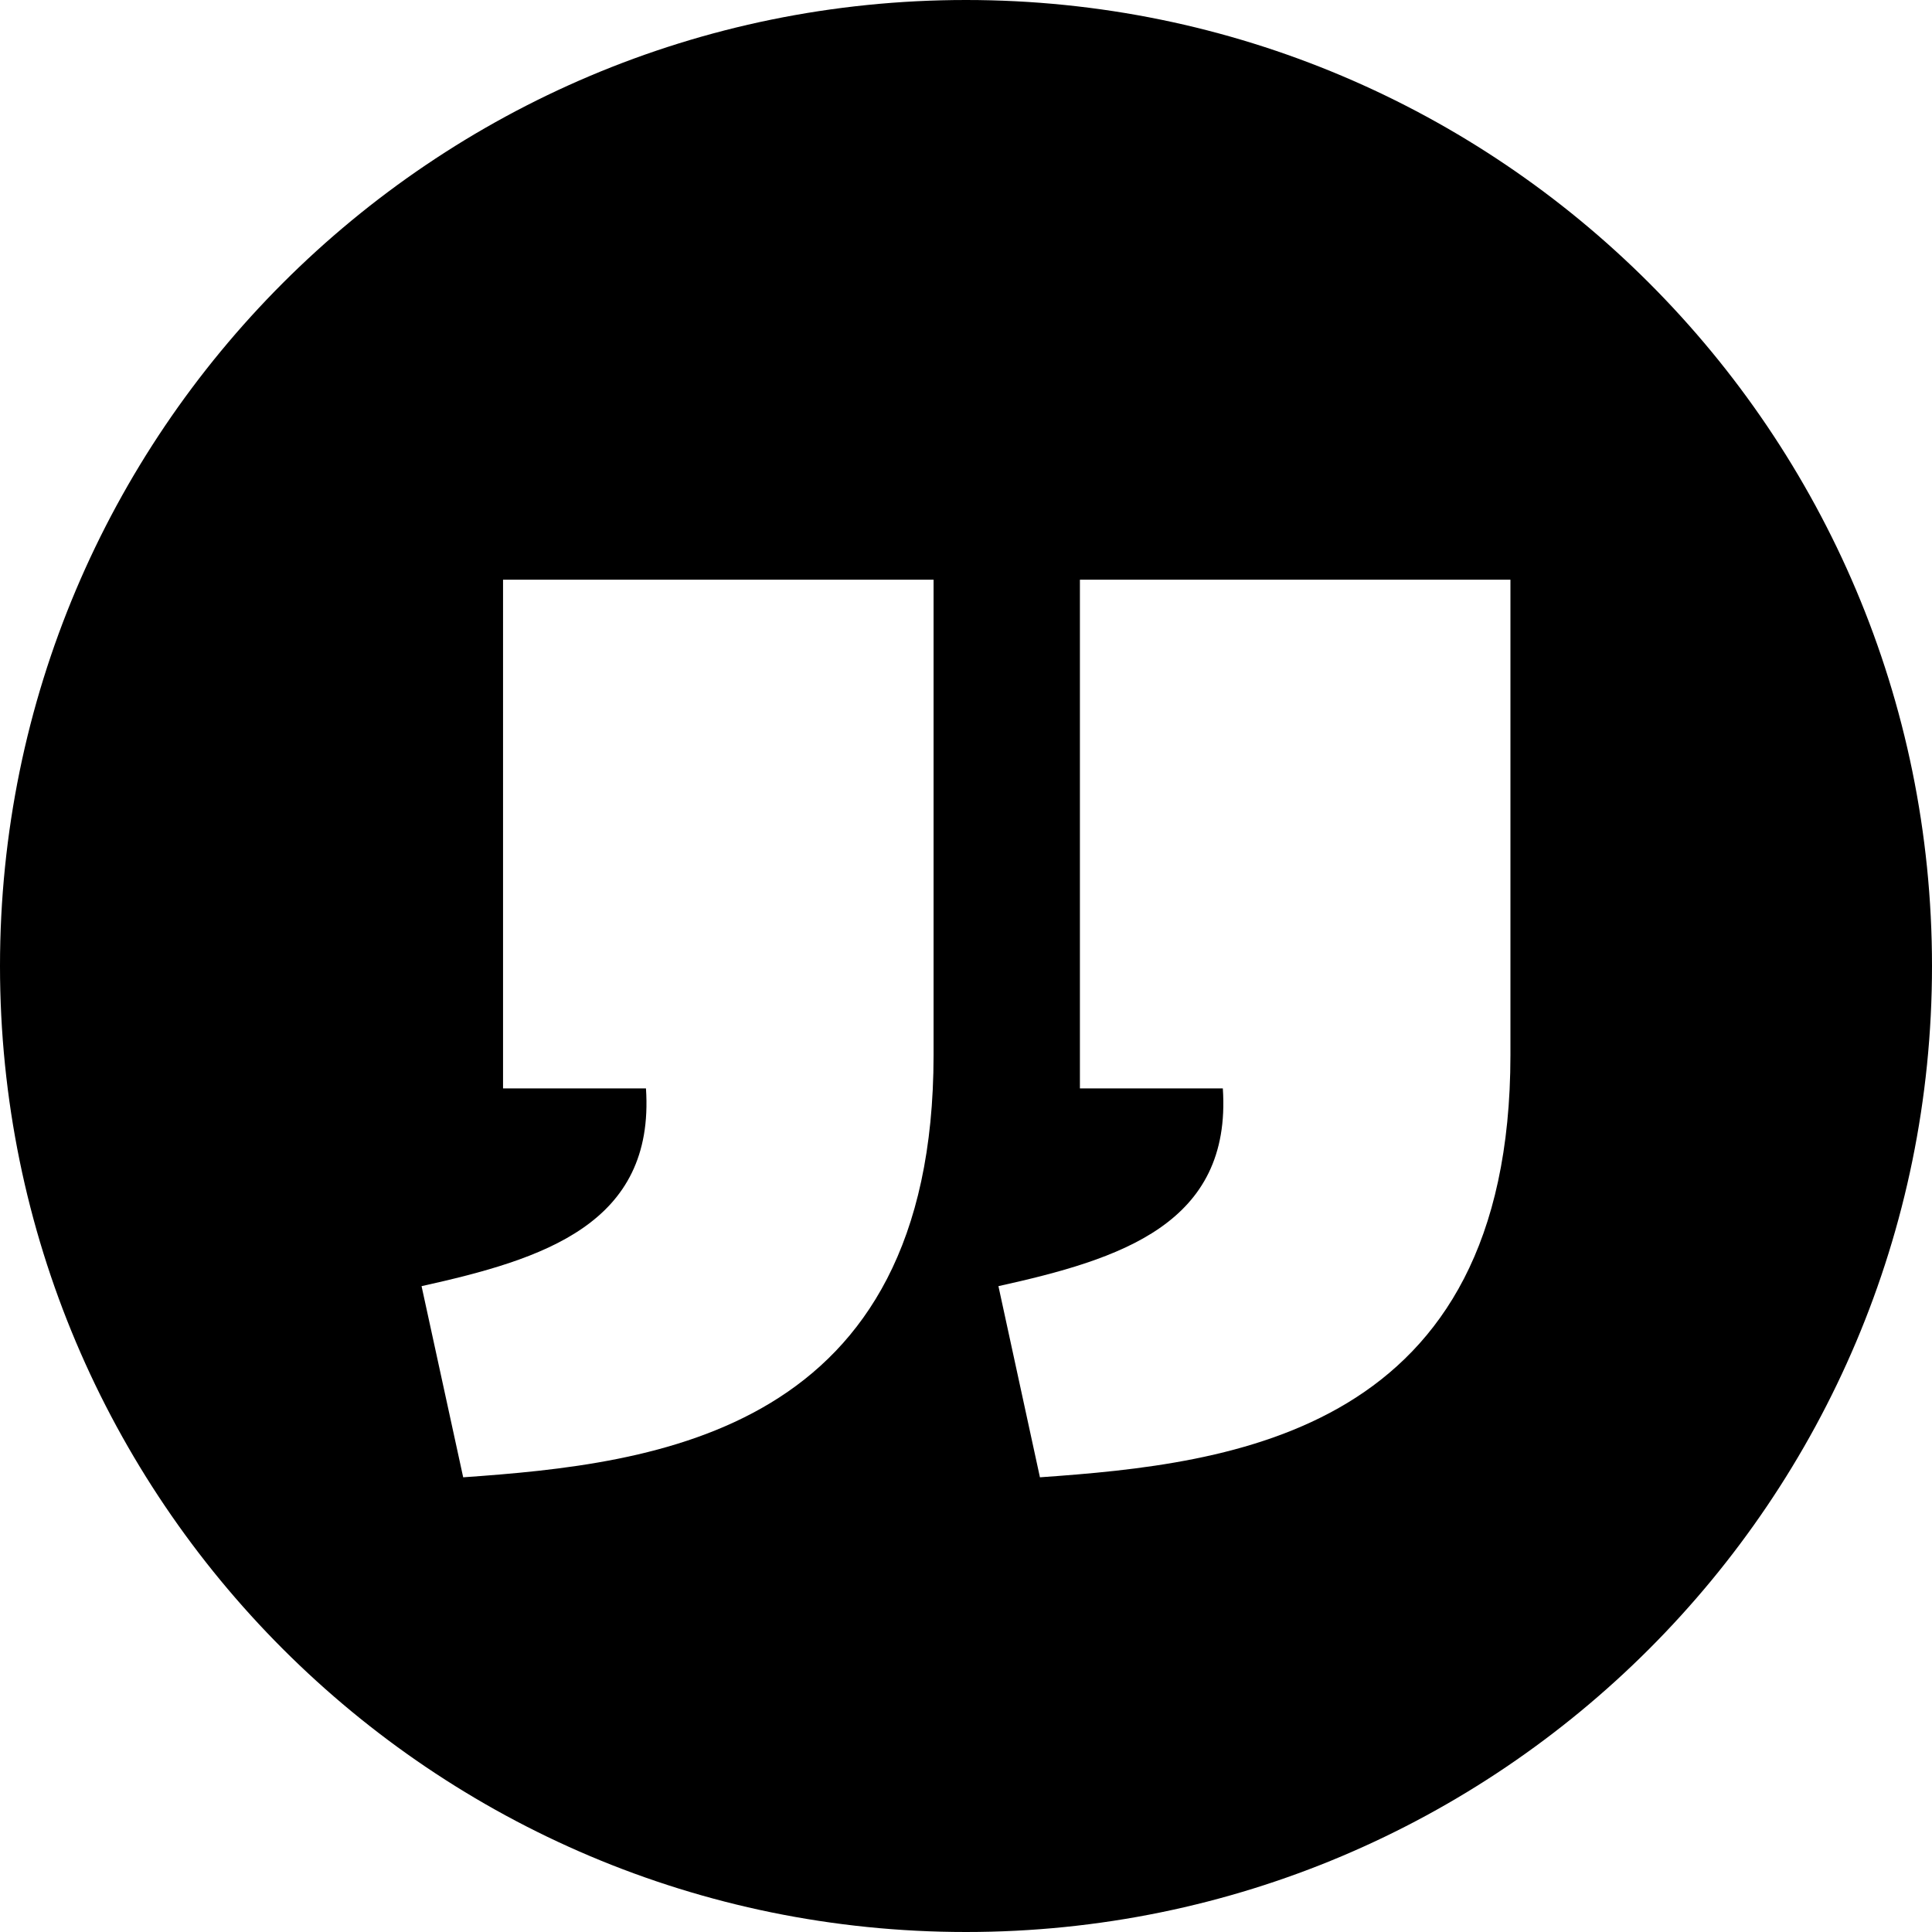
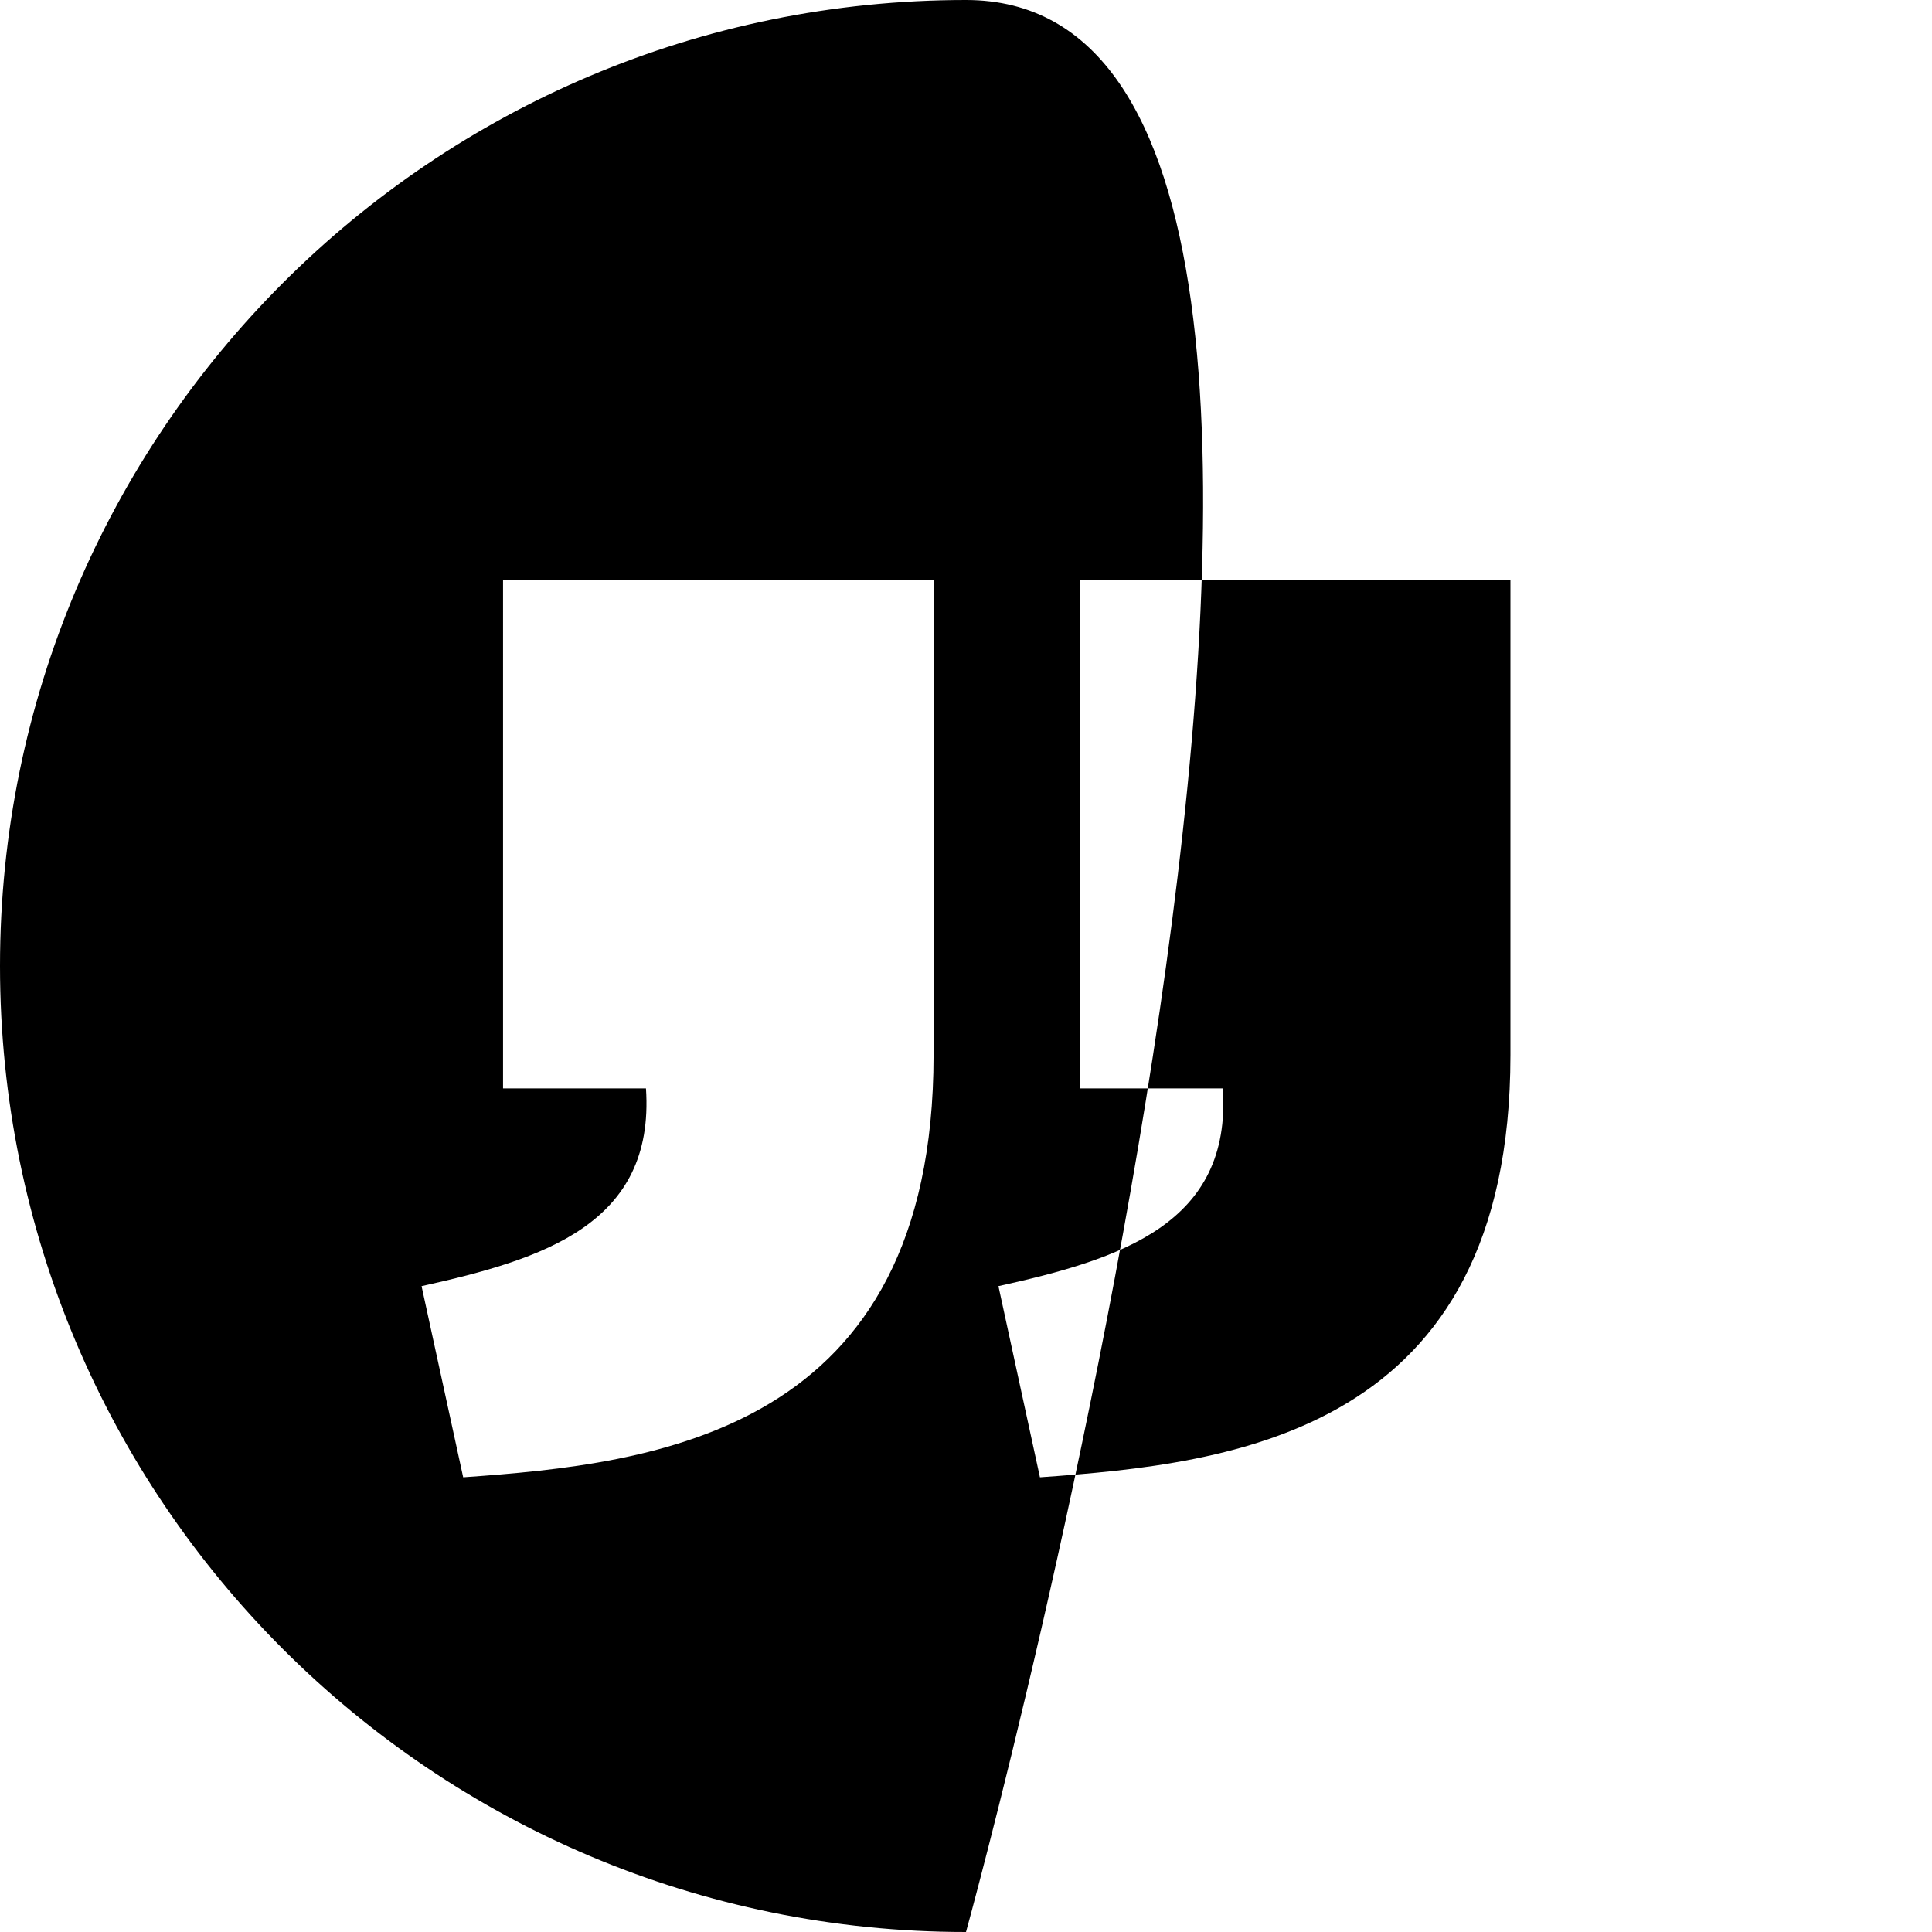
<svg xmlns="http://www.w3.org/2000/svg" xmlns:ns1="http://www.inkscape.org/namespaces/inkscape" xmlns:ns2="http://sodipodi.sourceforge.net/DTD/sodipodi-0.dtd" version="1.1" id="svg2" ns1:version="0.48.4 r9939" ns2:docname="quotes-alt.svg" width="800px" height="800px" viewBox="0 0 1200 1200" enable-background="new 0 0 1200 1200" xml:space="preserve">
-   <path id="path17997" ns1:connector-curvature="0" d="M600,1200c331.371,0,600-268.629,600-600S931.371,0,600,0S0,268.629,0,600  S268.629,1200,600,1200z M645.923,917.578l-25.781-118.728c75.541-16.721,145.005-38.468,139.38-122.825h-88.77V360.057h267.407  v295.314C938.064,890.062,765.758,909.157,645.923,917.578z M287.695,917.578l-25.854-118.728  c75.541-16.721,145.005-38.468,139.38-122.825h-88.77V360.057h267.407v295.314C579.764,890.062,407.53,909.157,287.695,917.578z" />
+   <path id="path17997" ns1:connector-curvature="0" d="M600,1200S931.371,0,600,0S0,268.629,0,600  S268.629,1200,600,1200z M645.923,917.578l-25.781-118.728c75.541-16.721,145.005-38.468,139.38-122.825h-88.77V360.057h267.407  v295.314C938.064,890.062,765.758,909.157,645.923,917.578z M287.695,917.578l-25.854-118.728  c75.541-16.721,145.005-38.468,139.38-122.825h-88.77V360.057h267.407v295.314C579.764,890.062,407.53,909.157,287.695,917.578z" />
</svg>